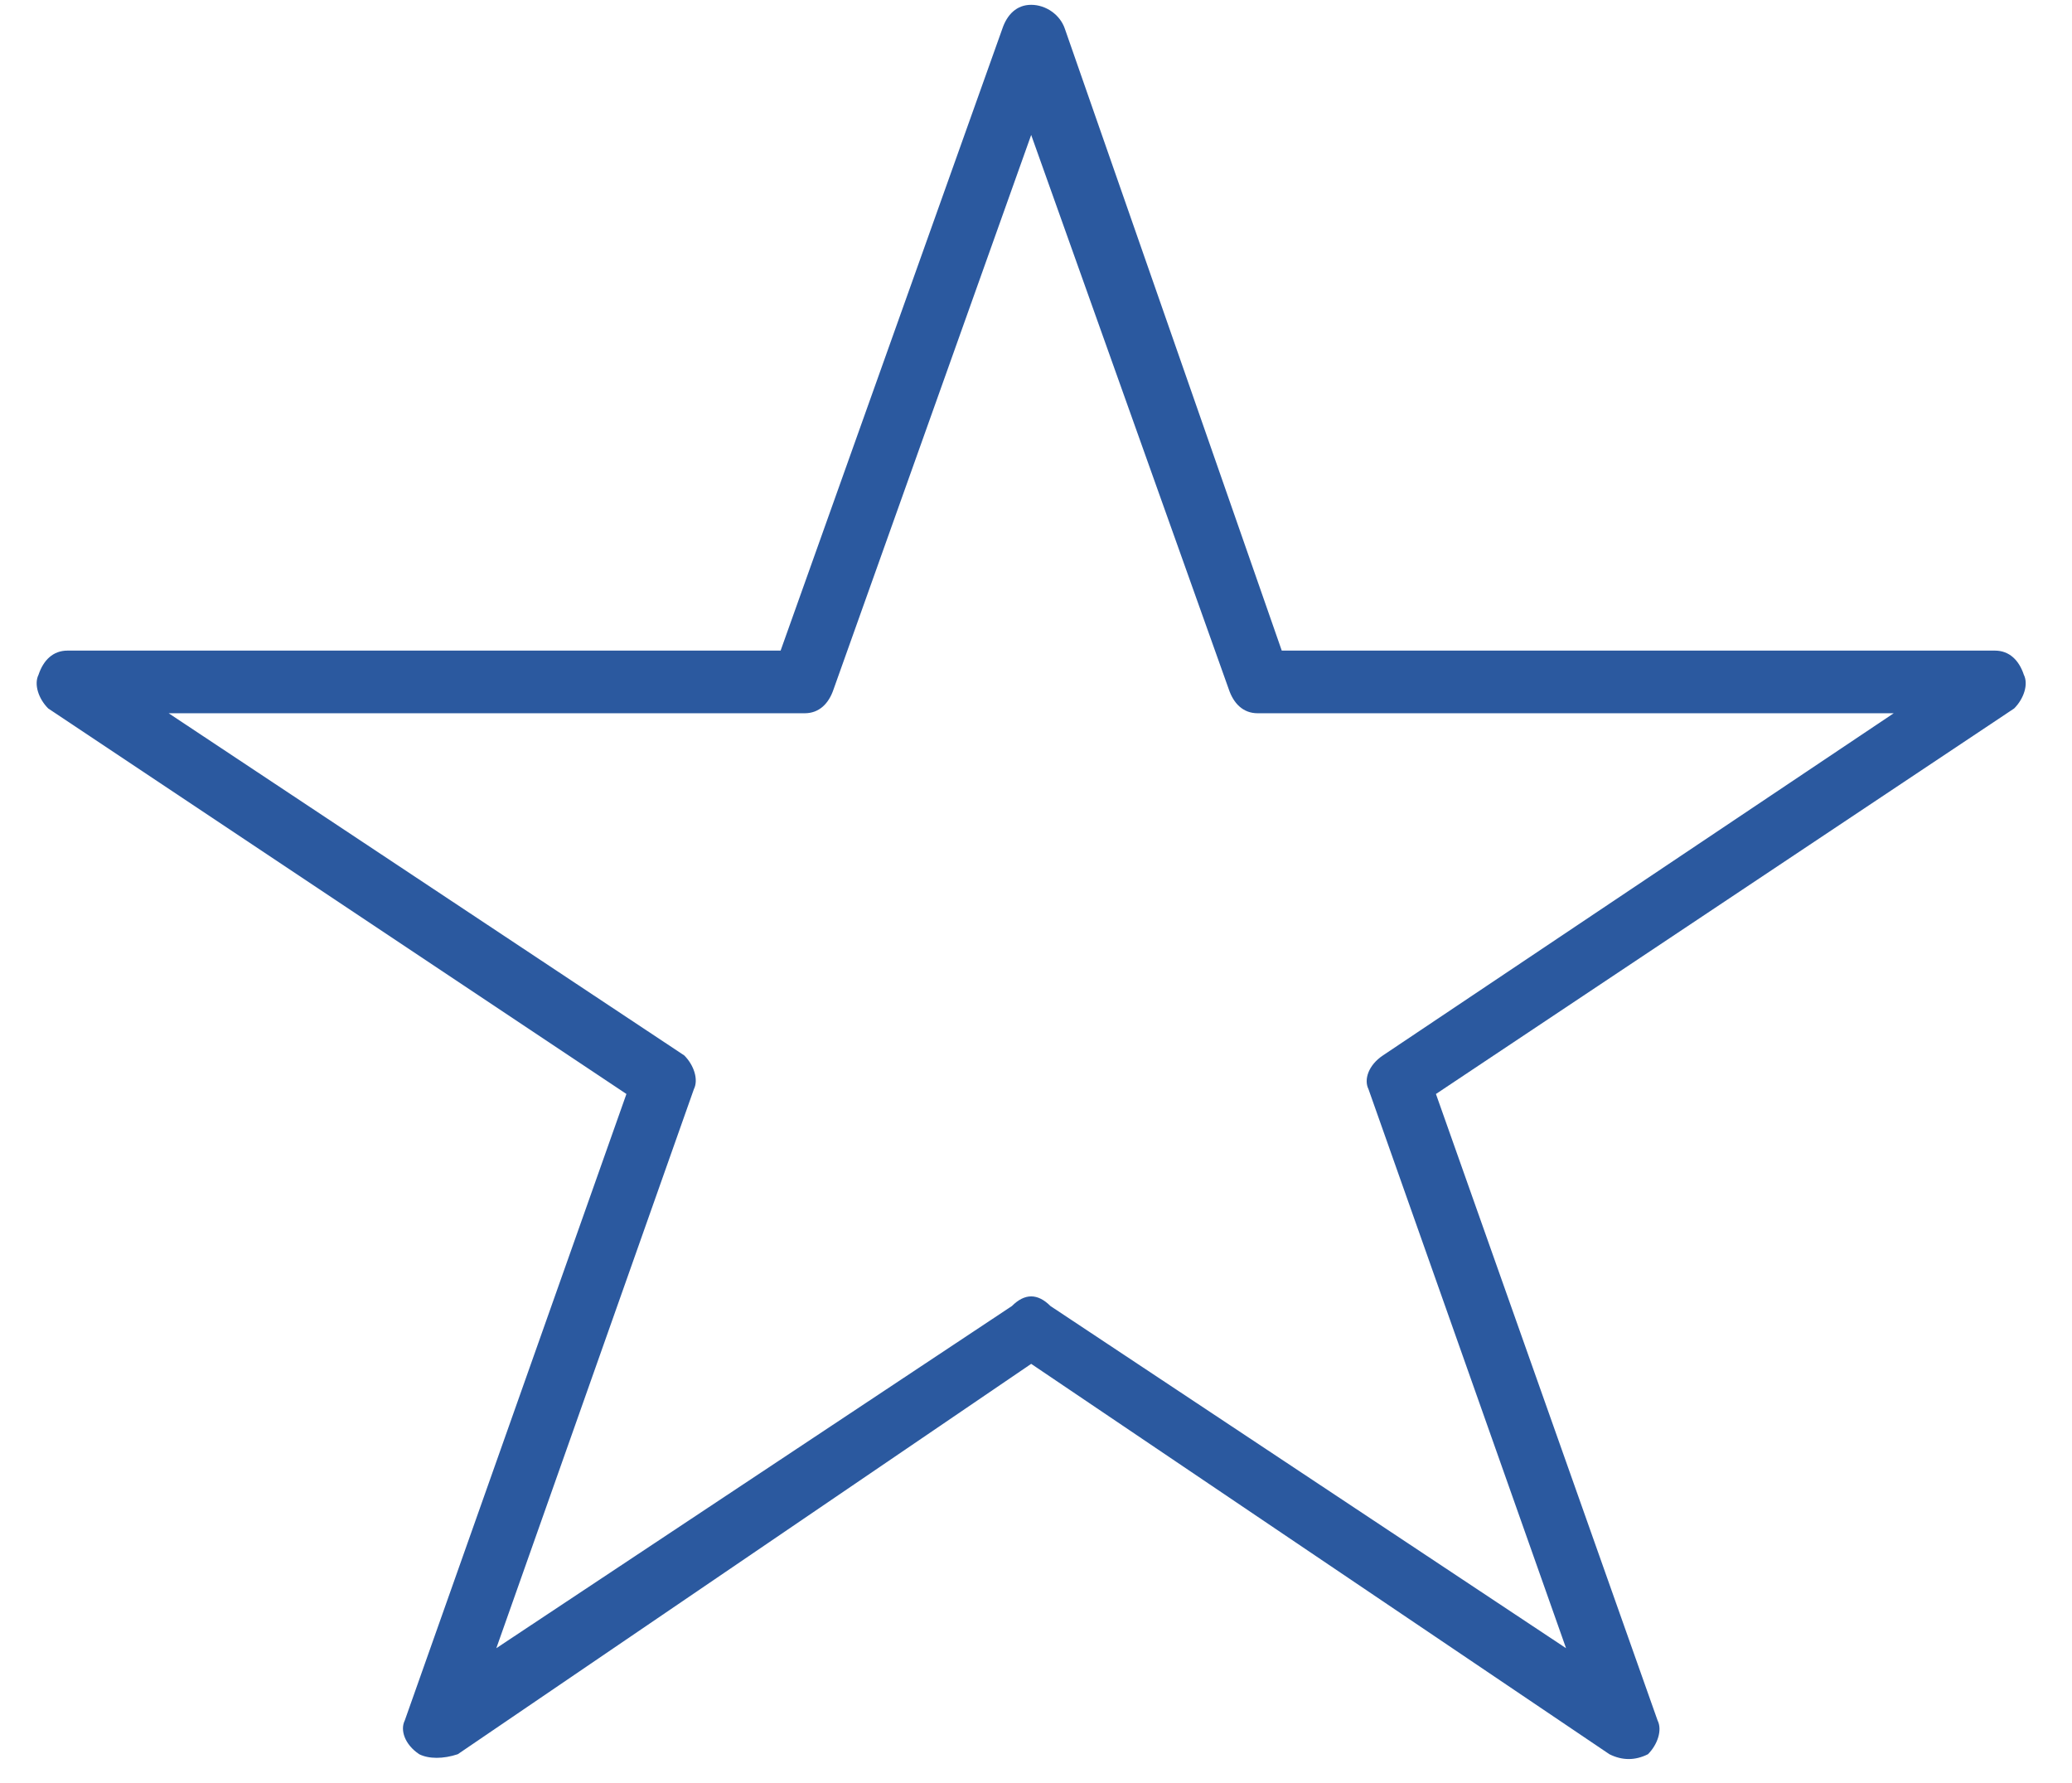
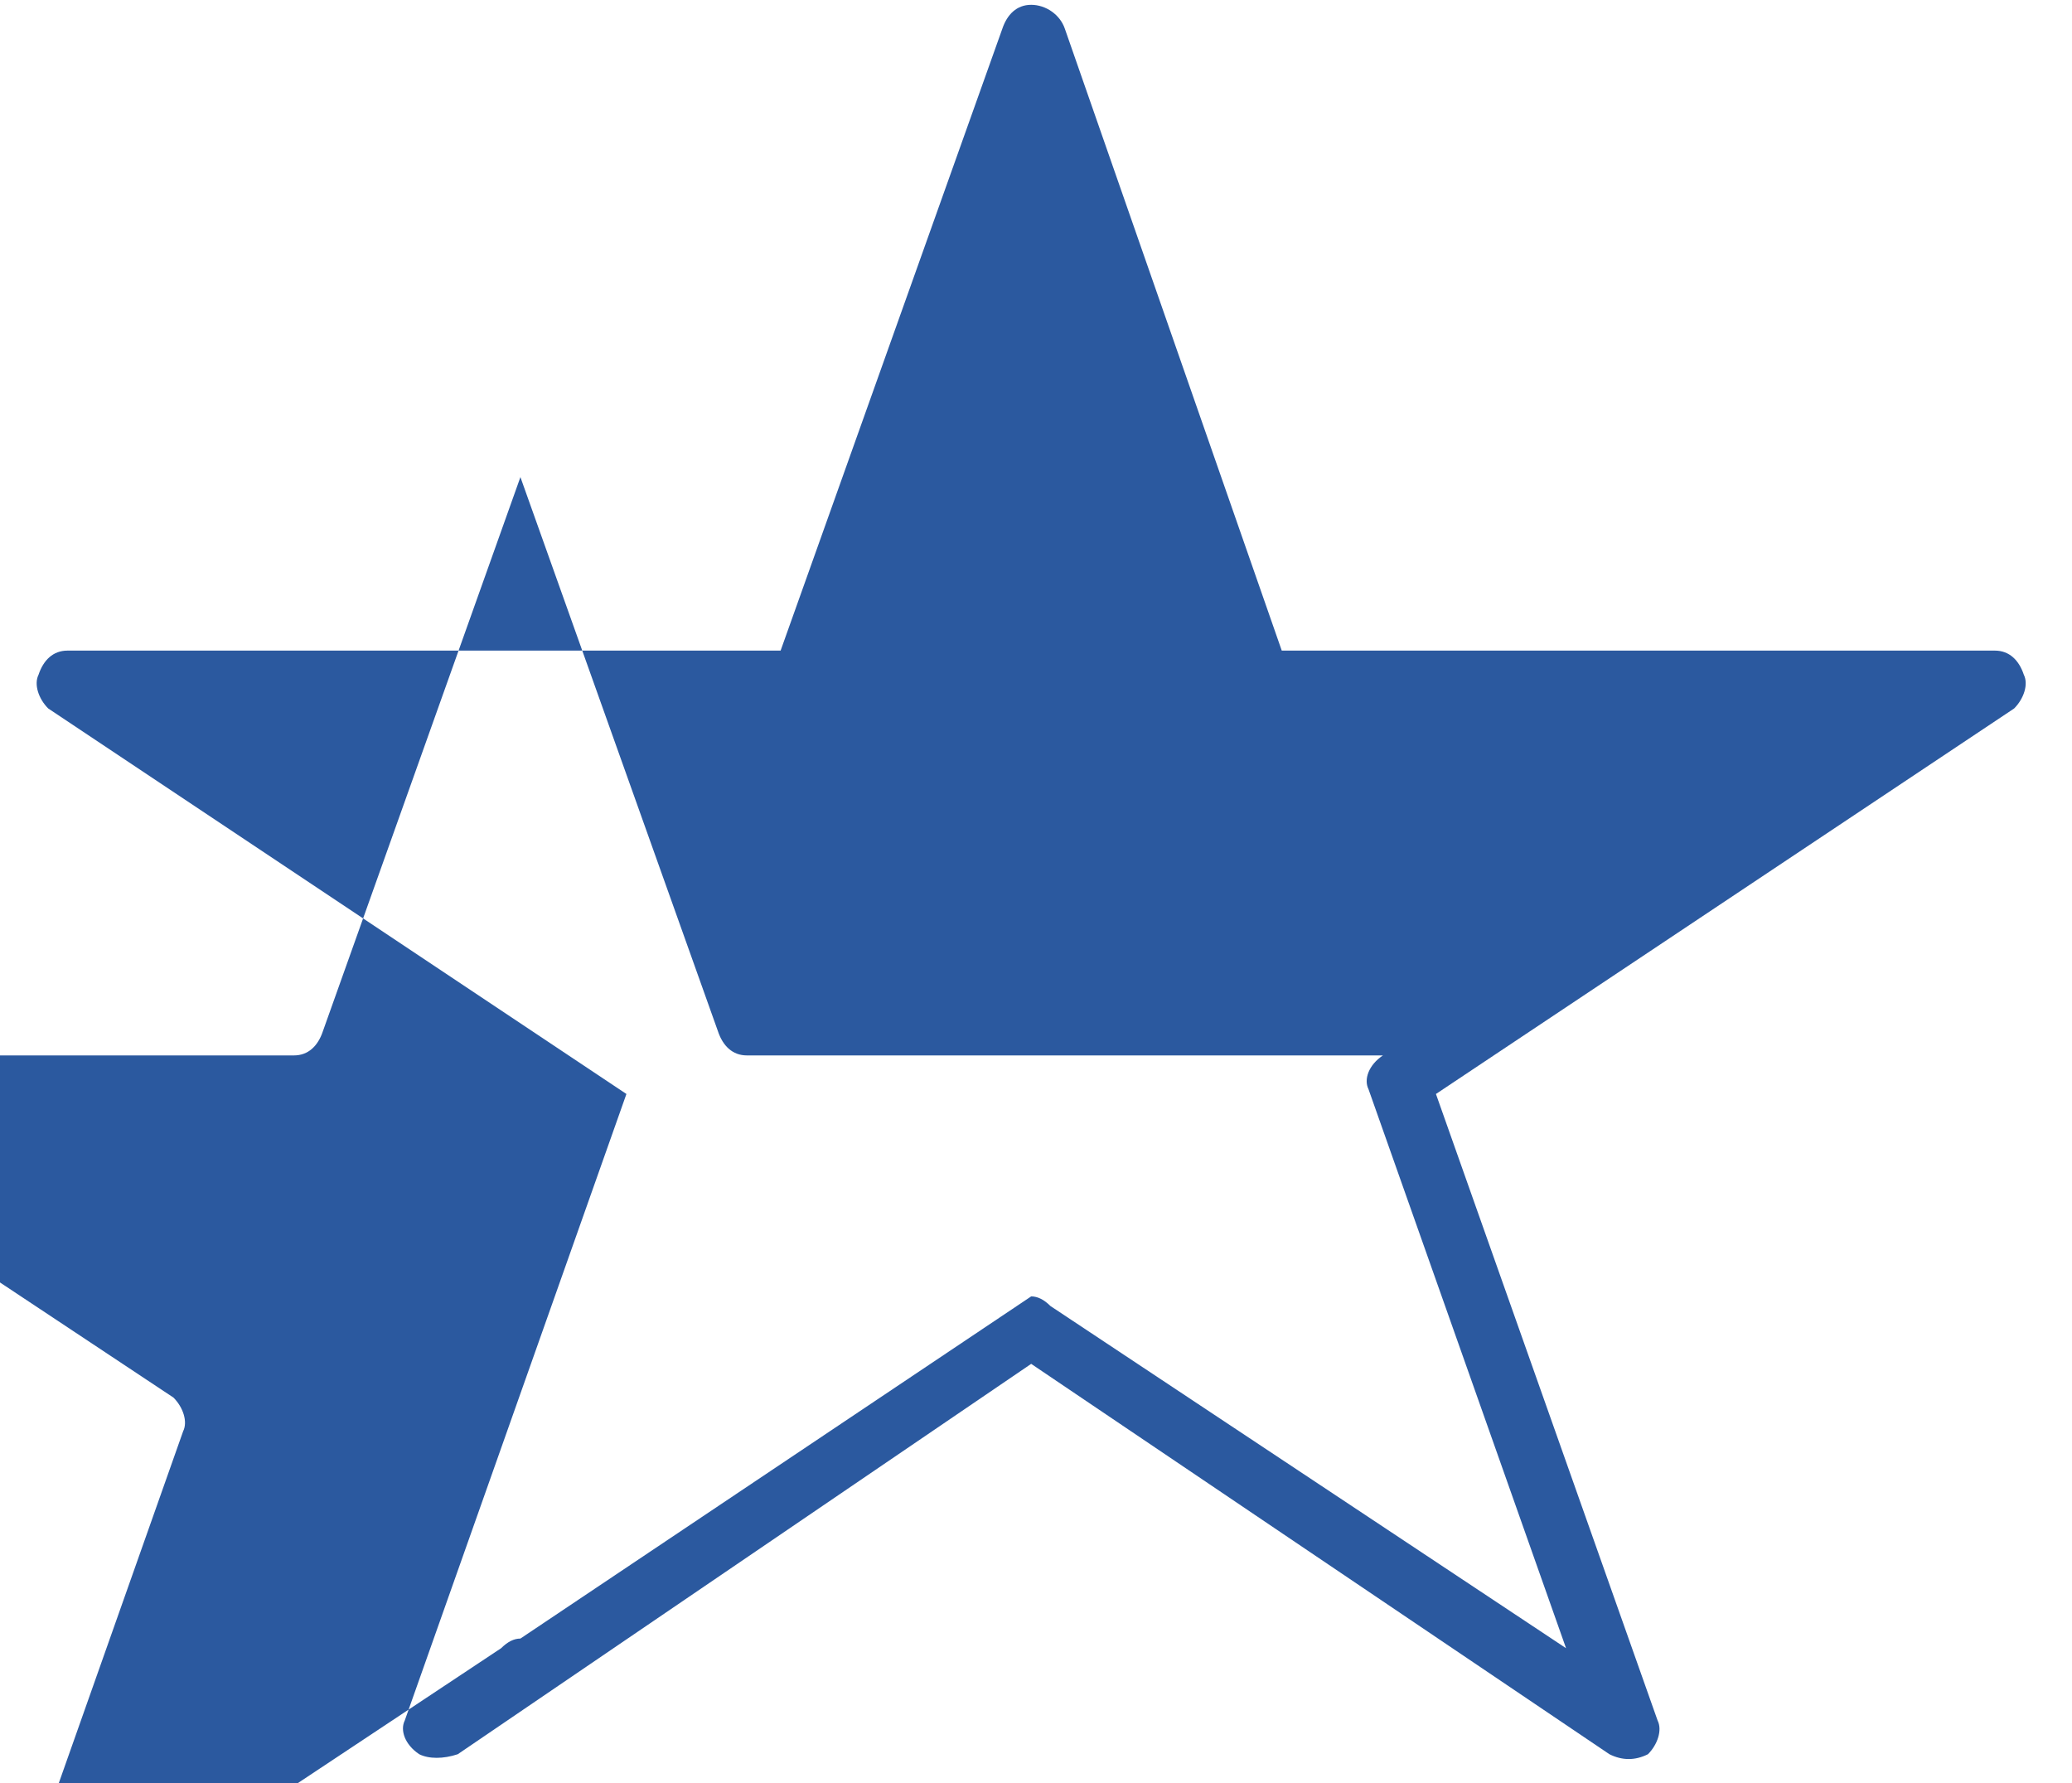
<svg xmlns="http://www.w3.org/2000/svg" version="1.2" viewBox="0 0 43 37" width="43" height="37">
  <title>Tvar 738</title>
  <style>
		.s0 { fill: #2b599f } 
	</style>
-   <path id="Tvar 738" class="s0" d="m33.8 36.5q-0.2 0-0.4-0.1l-12-8.1l-11.9 8.1c-0.3 0.1-0.6 0.1-0.8 0c-0.3-0.2-0.4-0.5-0.3-0.7l4.6-13l-12-8c-0.2-0.2-0.3-0.5-0.2-0.7c0.1-0.3 0.3-0.5 0.6-0.5h14.8l4.6-12.9c0.1-0.3 0.3-0.5 0.6-0.5c0.3 0 0.6 0.2 0.7 0.5l4.5 12.9h14.8c0.3 0 0.5 0.2 0.6 0.5c0.1 0.2 0 0.5-0.2 0.7l-12 8l4.6 13c0.1 0.2 0 0.5-0.2 0.7q-0.2 0.1-0.4 0.1zm-12.4-9.6q0.2 0 0.4 0.2l10.7 7.1l-4.1-11.6c-0.1-0.2 0-0.5 0.3-0.7l10.6-7.1h-13.2c-0.3 0-0.5-0.2-0.6-0.5l-4.1-11.5l-4.1 11.5c-0.1 0.3-0.3 0.5-0.6 0.5h-13.2l10.7 7.1c0.2 0.2 0.3 0.5 0.2 0.7l-4.1 11.6l10.7-7.1q0.2-0.2 0.4-0.2z" />
+   <path id="Tvar 738" class="s0" d="m33.8 36.5q-0.2 0-0.4-0.1l-12-8.1l-11.9 8.1c-0.3 0.1-0.6 0.1-0.8 0c-0.3-0.2-0.4-0.5-0.3-0.7l4.6-13l-12-8c-0.2-0.2-0.3-0.5-0.2-0.7c0.1-0.3 0.3-0.5 0.6-0.5h14.8l4.6-12.9c0.1-0.3 0.3-0.5 0.6-0.5c0.3 0 0.6 0.2 0.7 0.5l4.5 12.9h14.8c0.3 0 0.5 0.2 0.6 0.5c0.1 0.2 0 0.5-0.2 0.7l-12 8l4.6 13c0.1 0.2 0 0.5-0.2 0.7q-0.2 0.1-0.4 0.1zm-12.4-9.6q0.2 0 0.4 0.2l10.7 7.1l-4.1-11.6c-0.1-0.2 0-0.5 0.3-0.7h-13.2c-0.3 0-0.5-0.2-0.6-0.5l-4.1-11.5l-4.1 11.5c-0.1 0.3-0.3 0.5-0.6 0.5h-13.2l10.7 7.1c0.2 0.2 0.3 0.5 0.2 0.7l-4.1 11.6l10.7-7.1q0.2-0.2 0.4-0.2z" />
</svg>